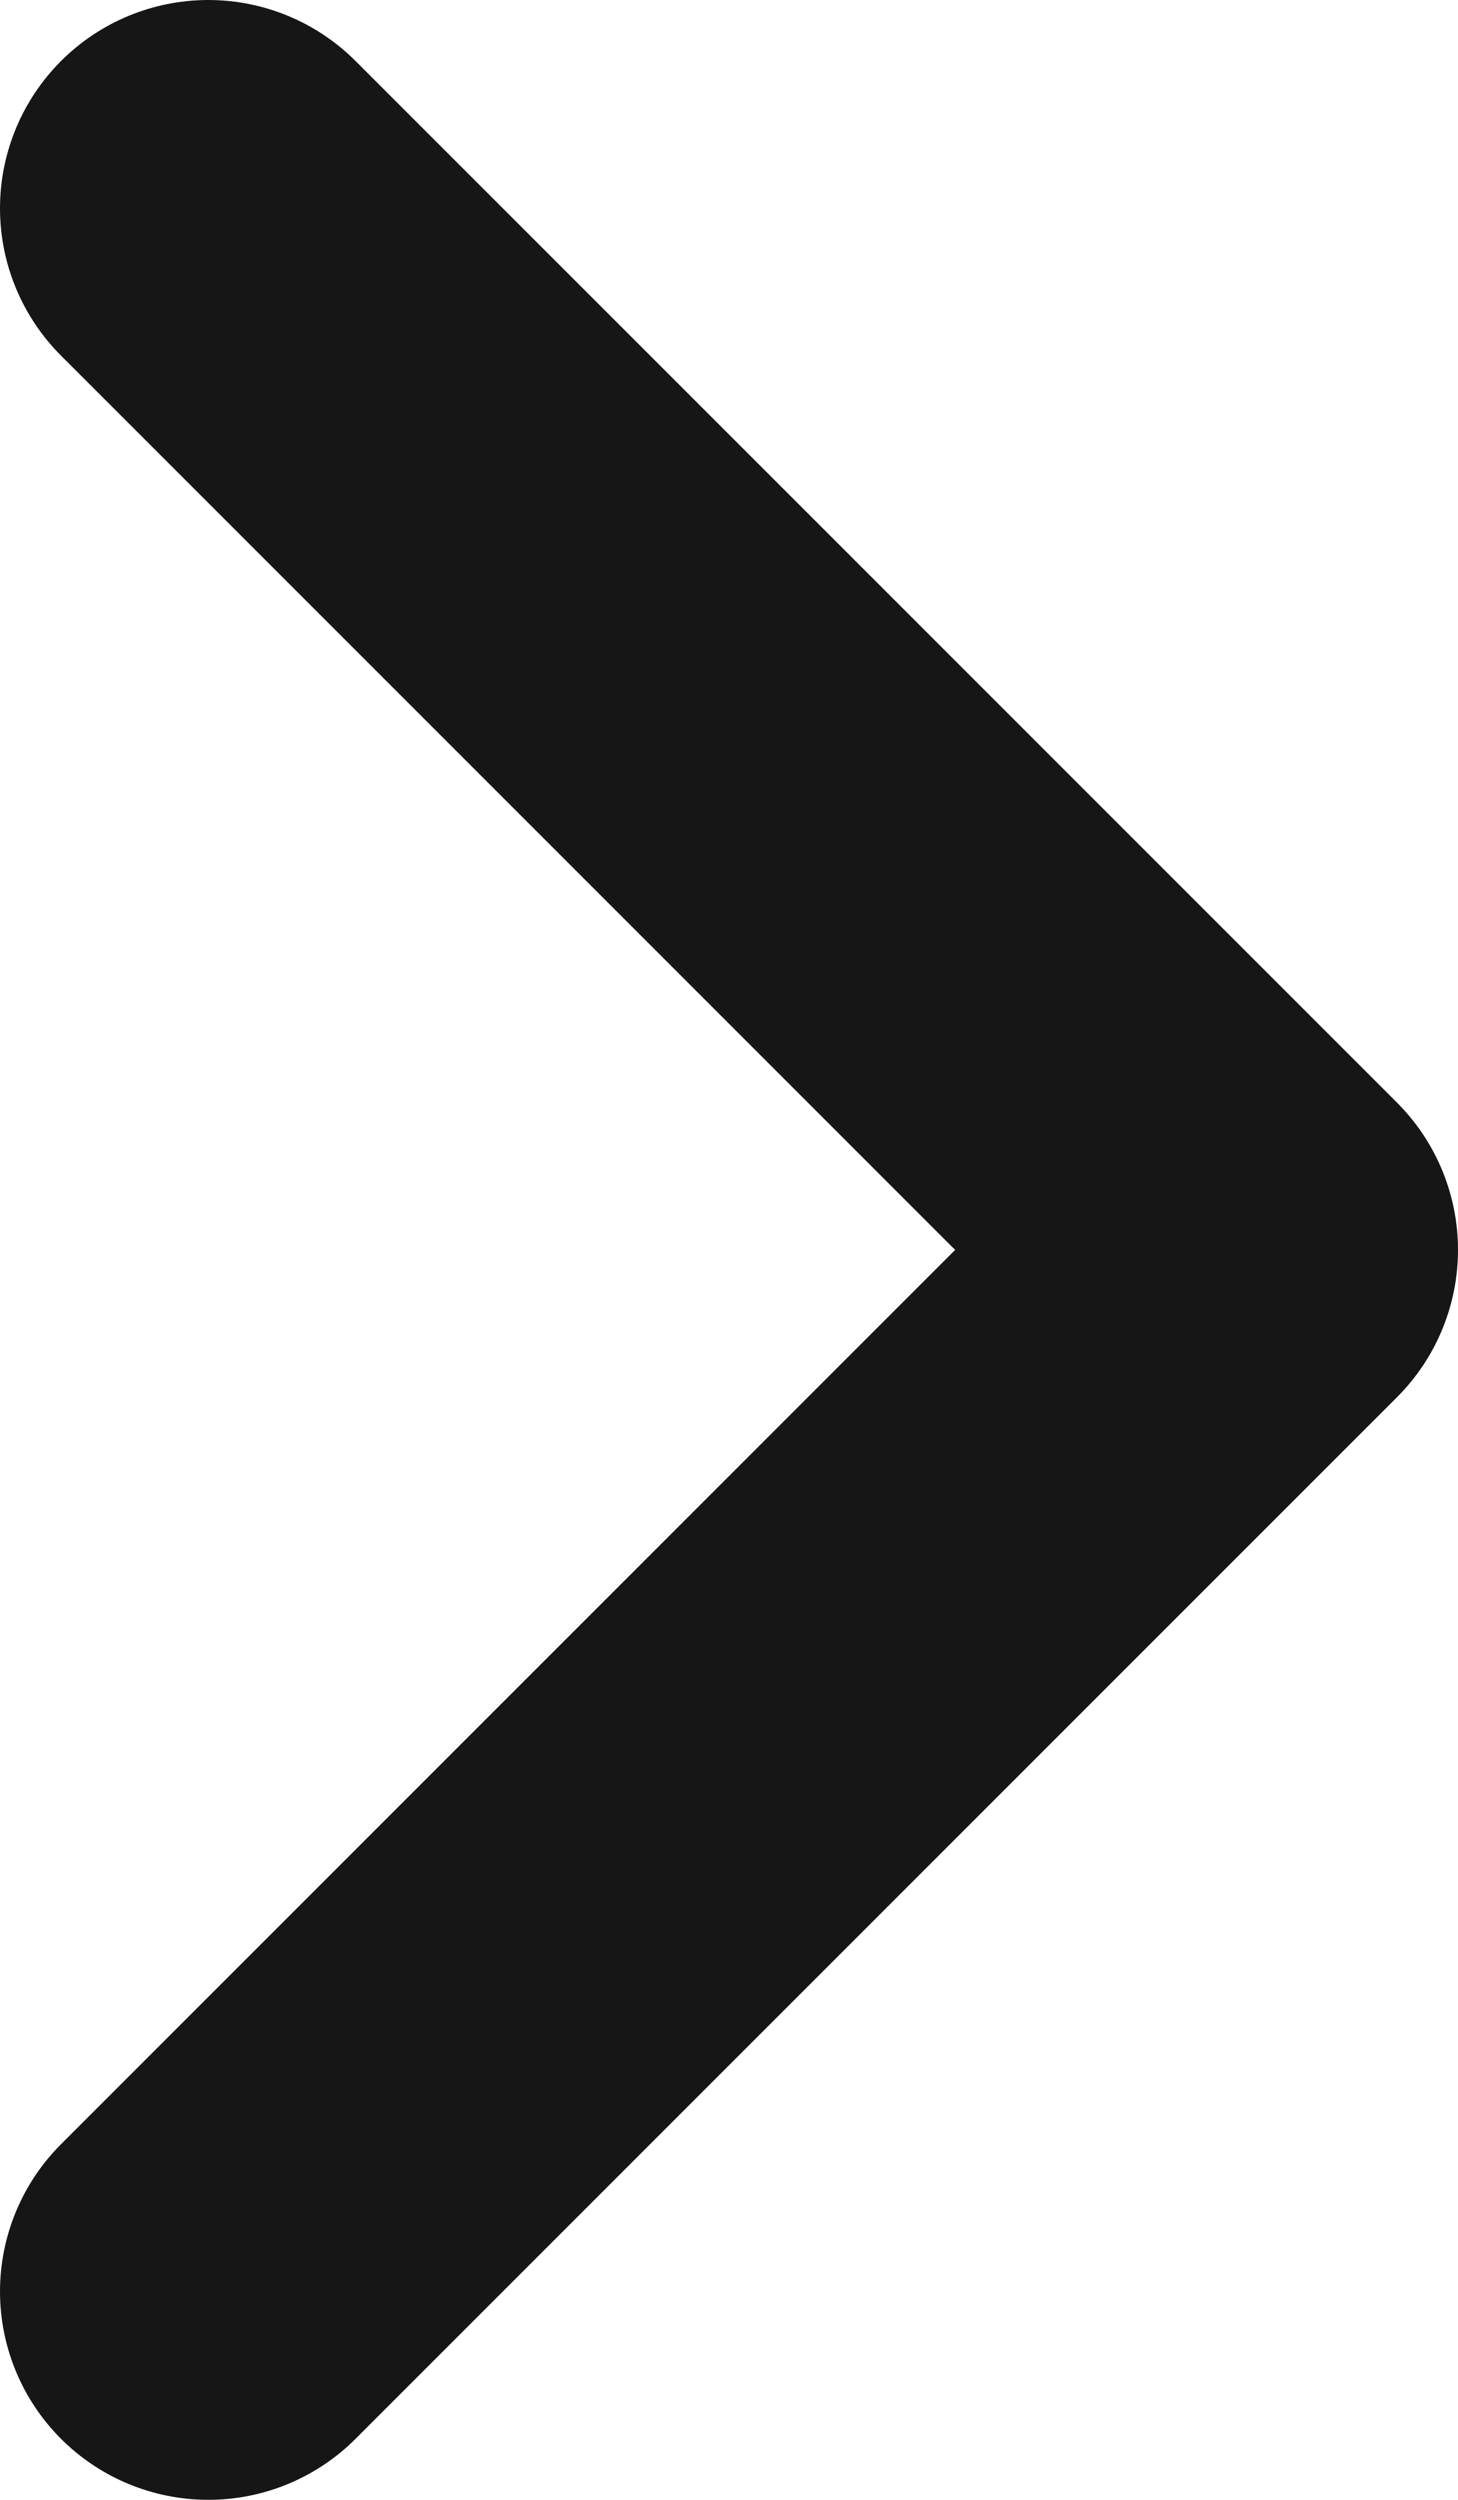
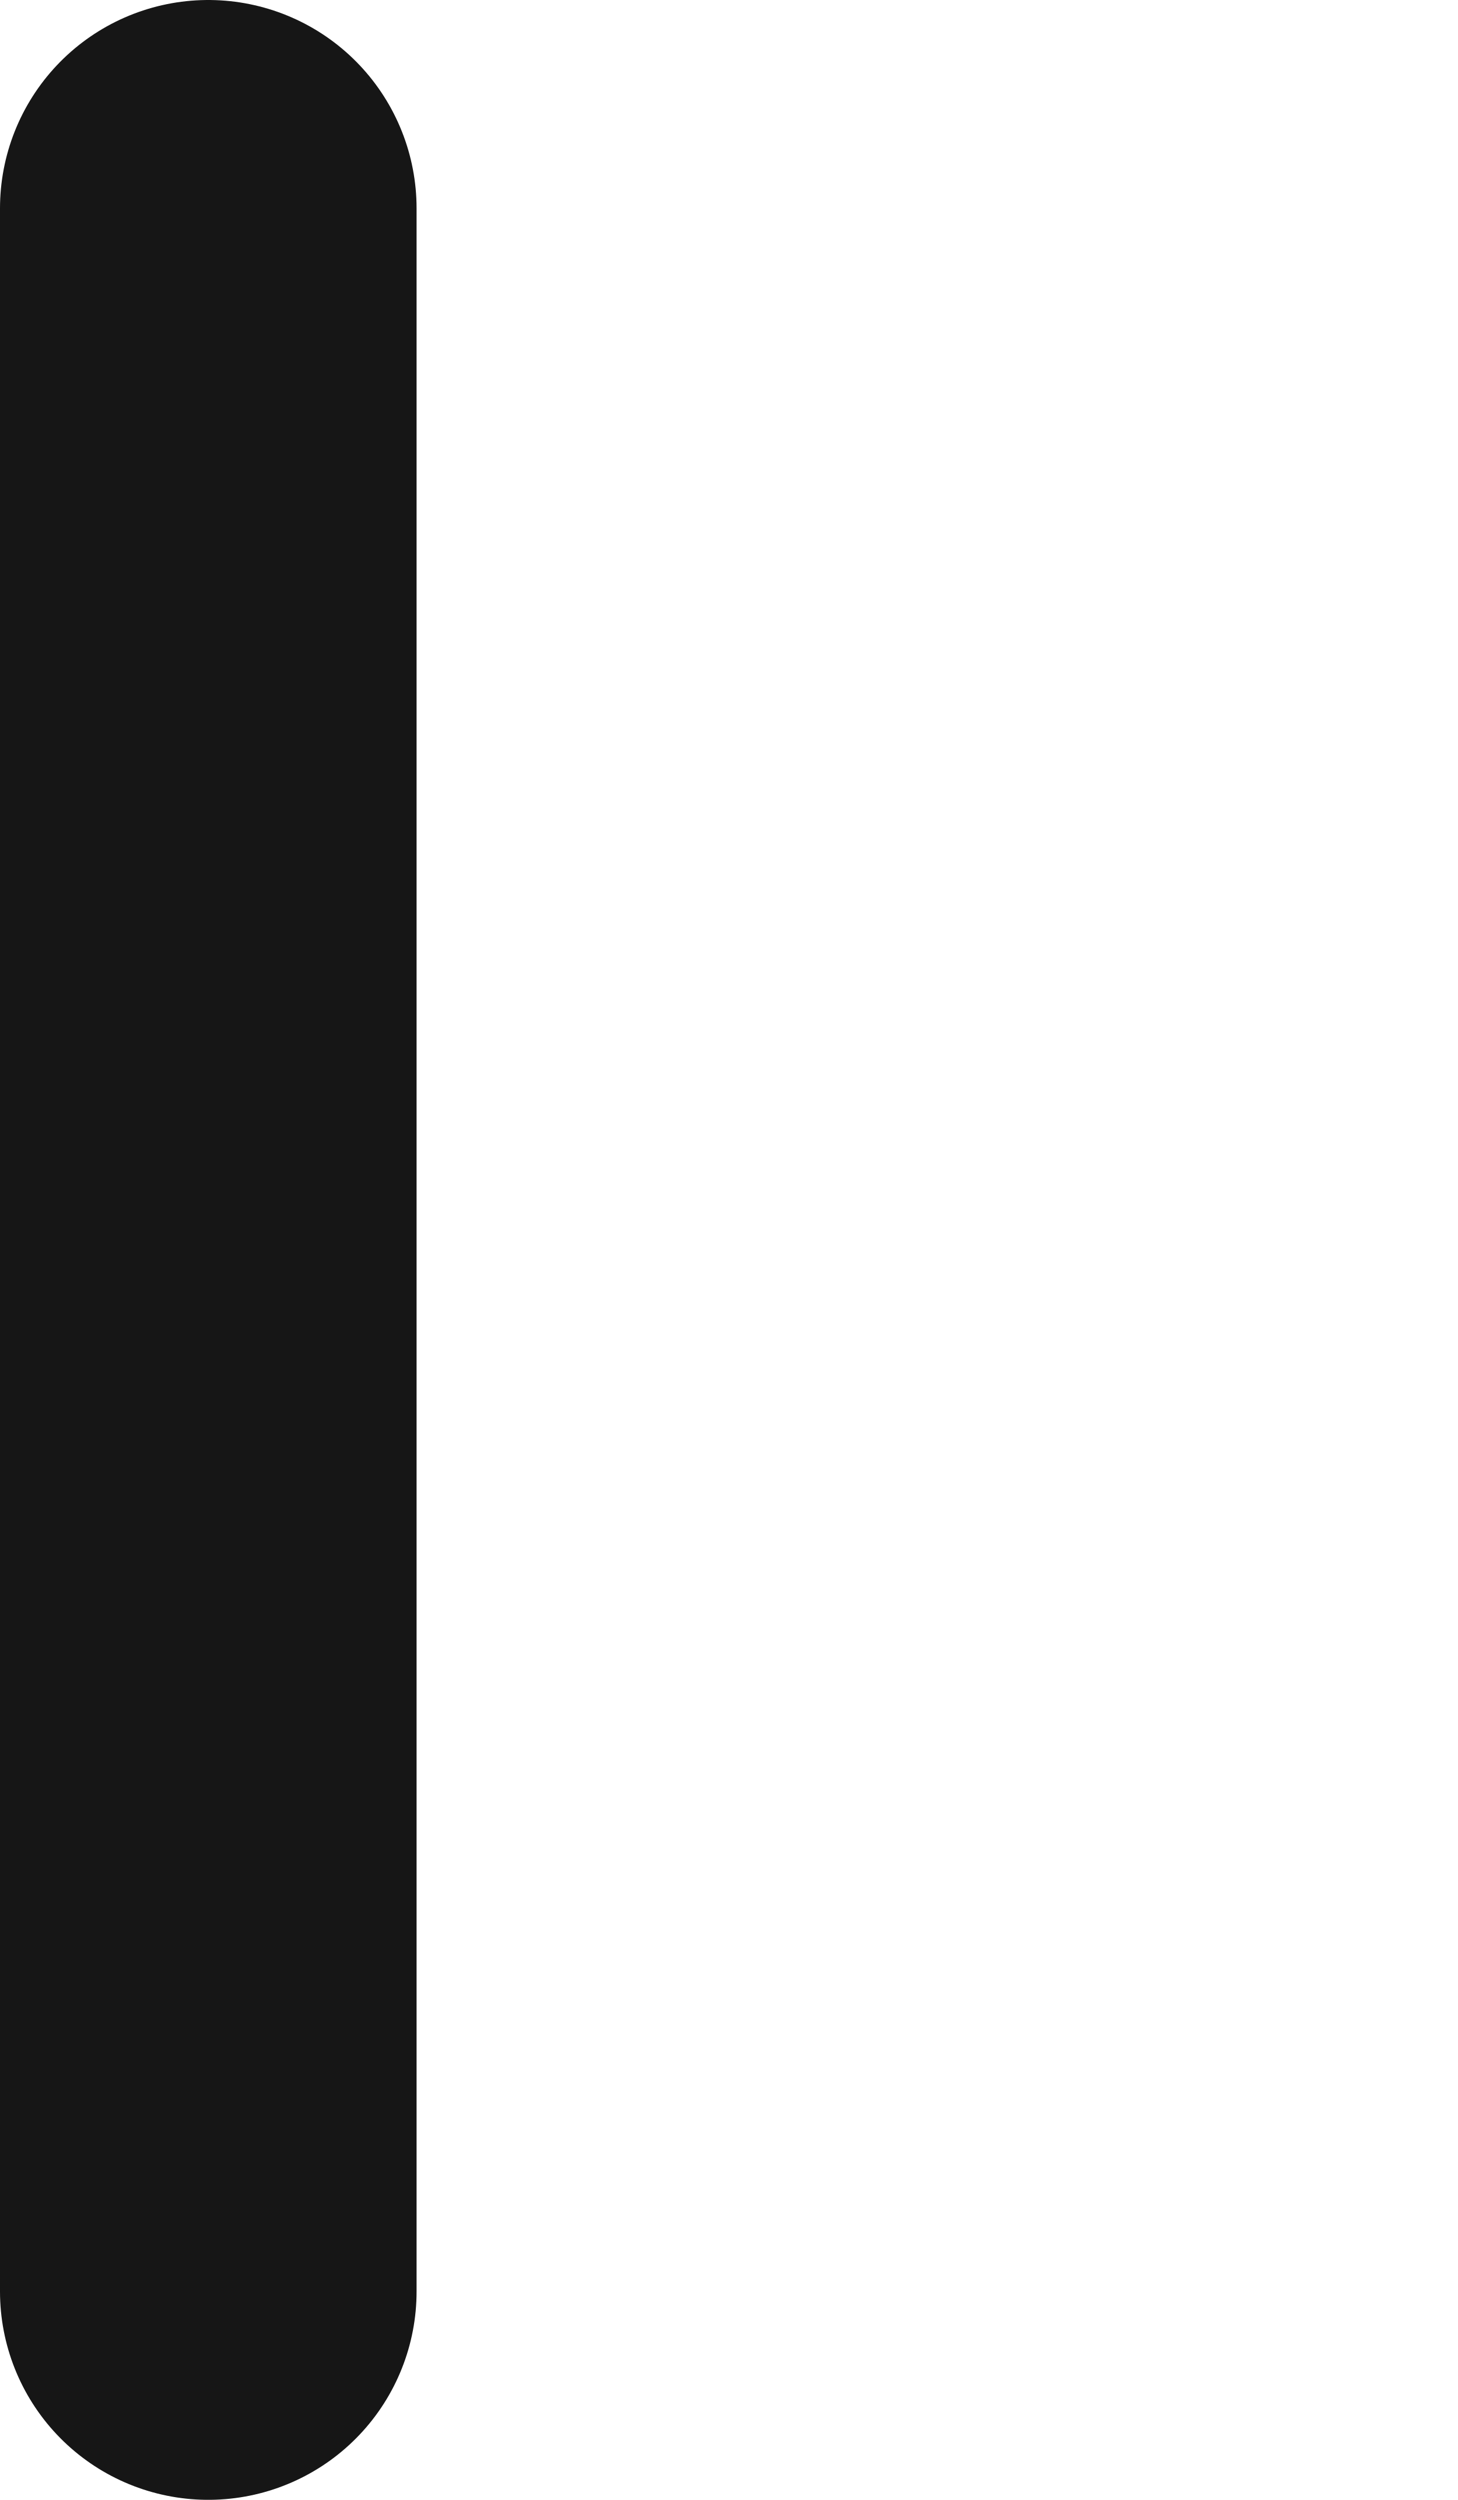
<svg xmlns="http://www.w3.org/2000/svg" width="7" height="12" viewBox="0 0 7 12" fill="none">
-   <path d="M1 11L6 6L1 1" stroke="#161616" stroke-width="2" stroke-linecap="round" stroke-linejoin="round" />
+   <path d="M1 11L1 1" stroke="#161616" stroke-width="2" stroke-linecap="round" stroke-linejoin="round" />
</svg>